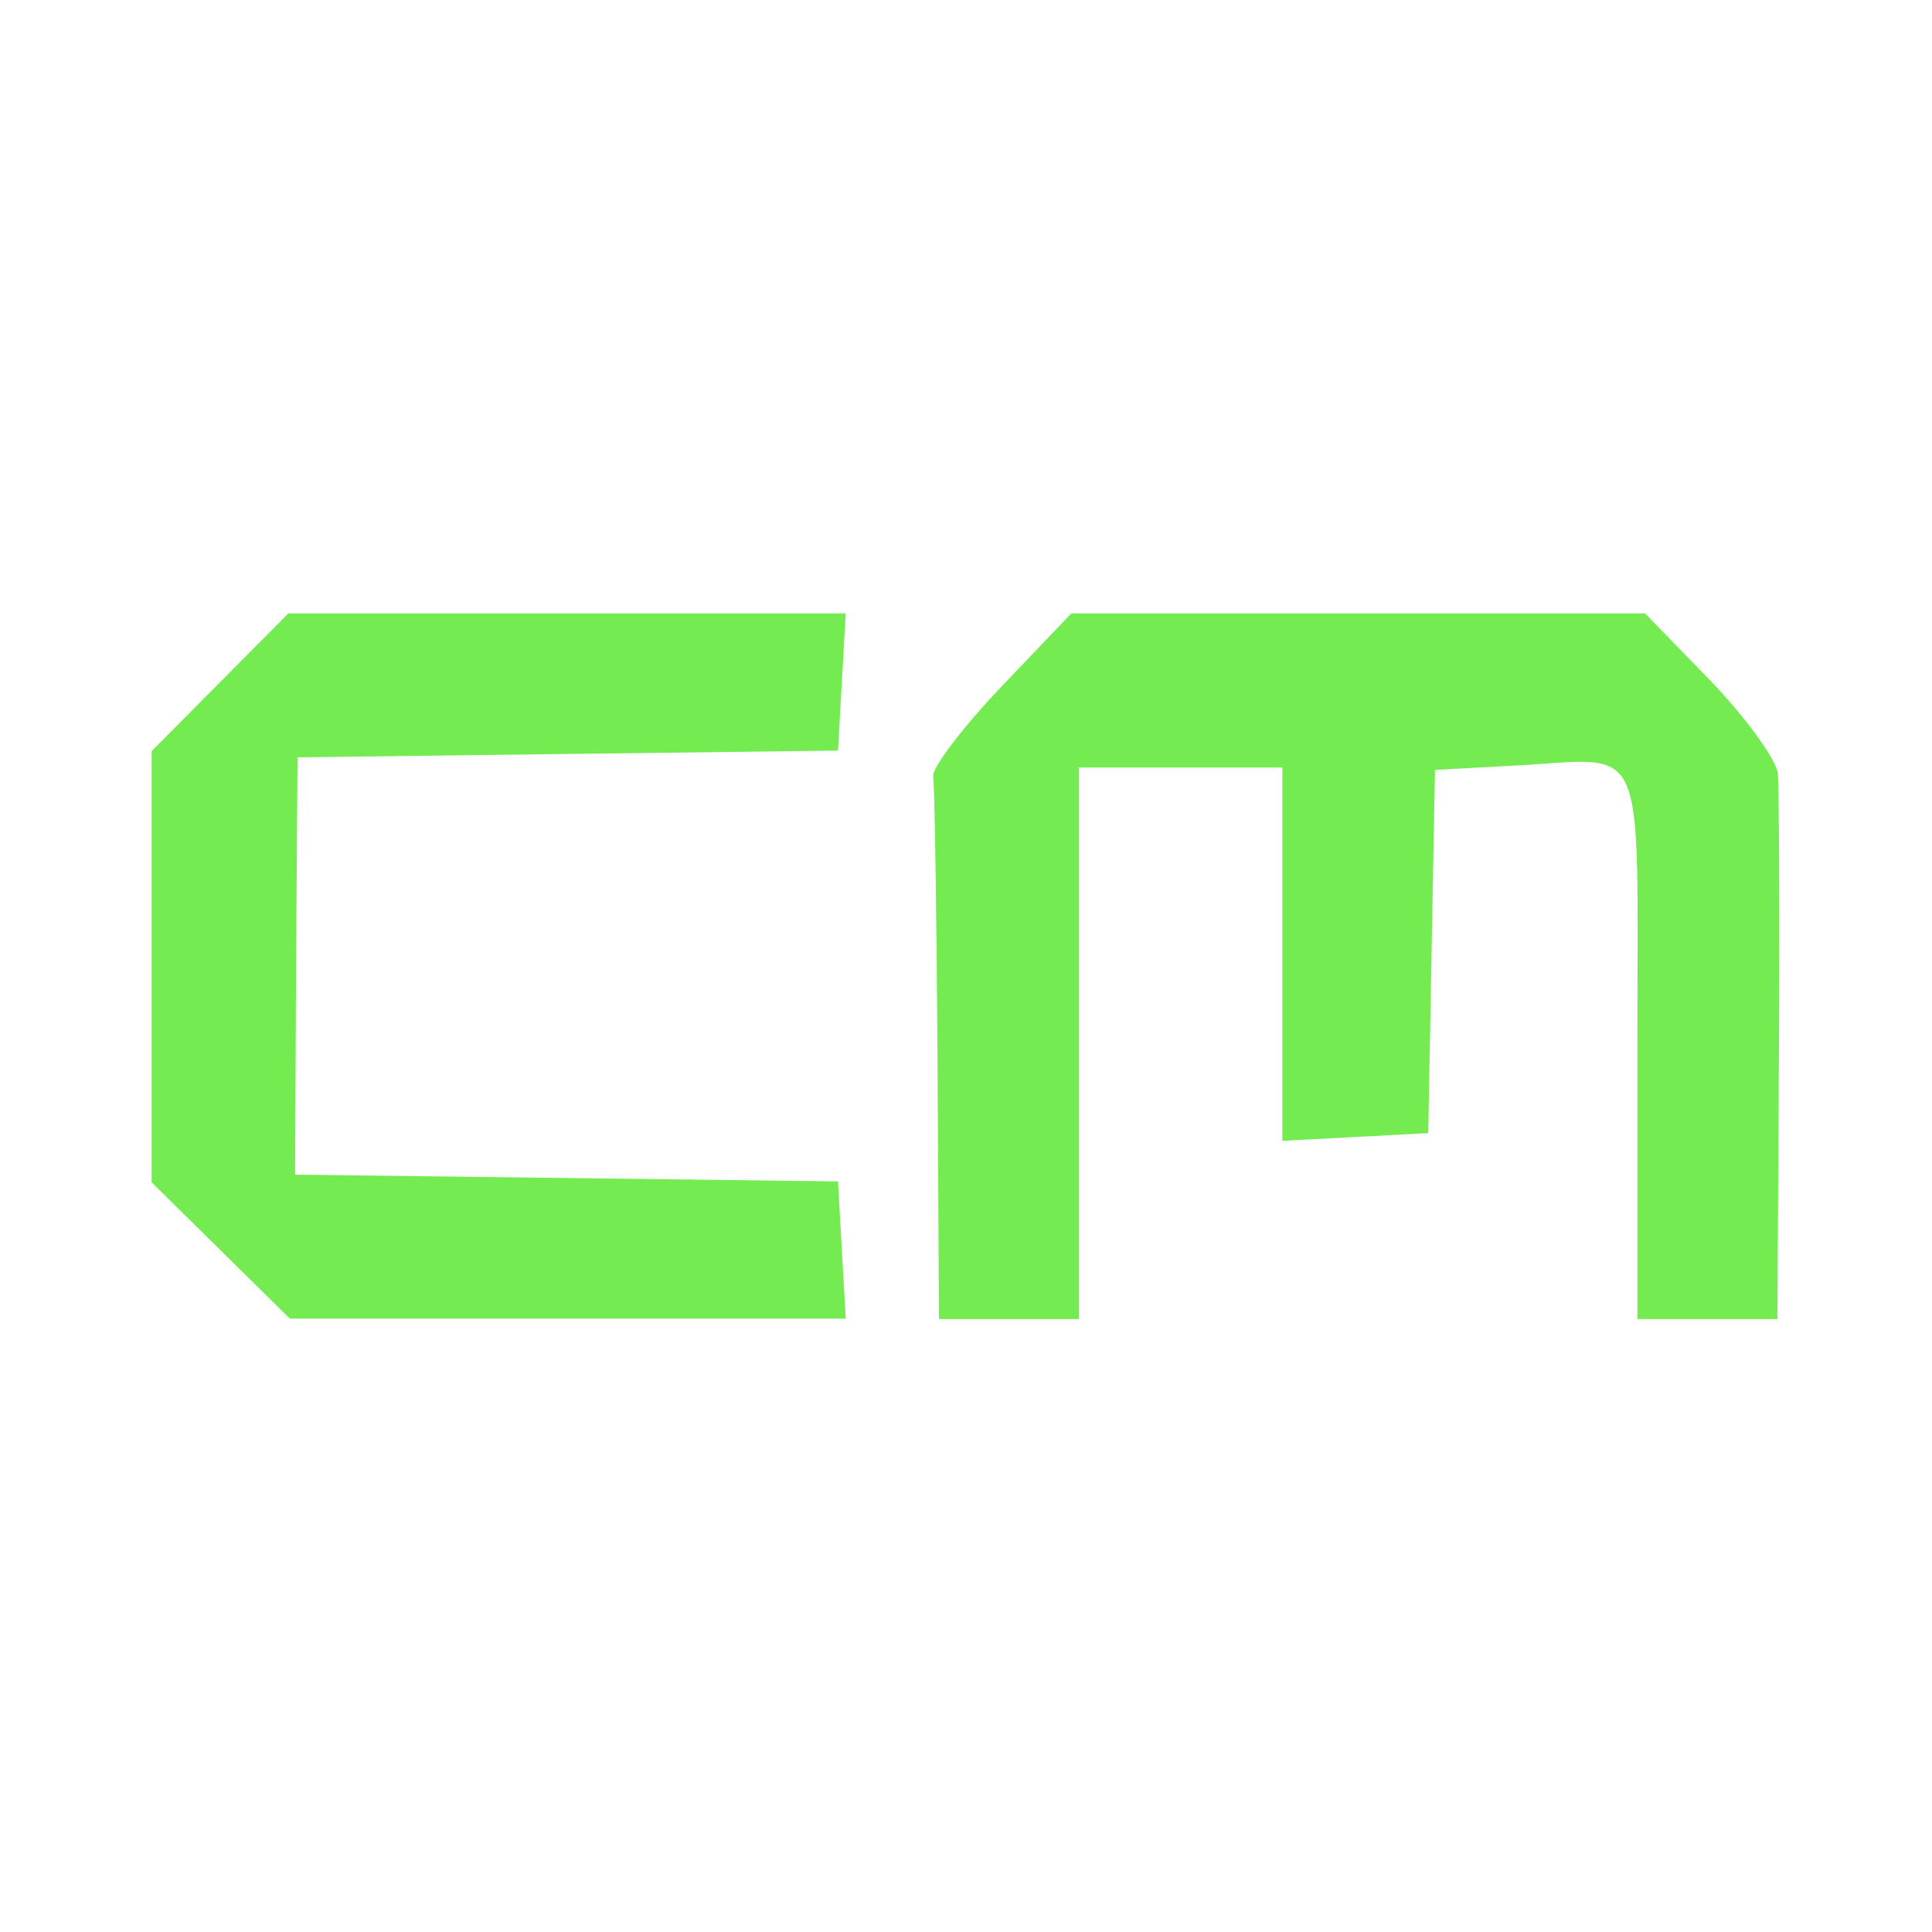
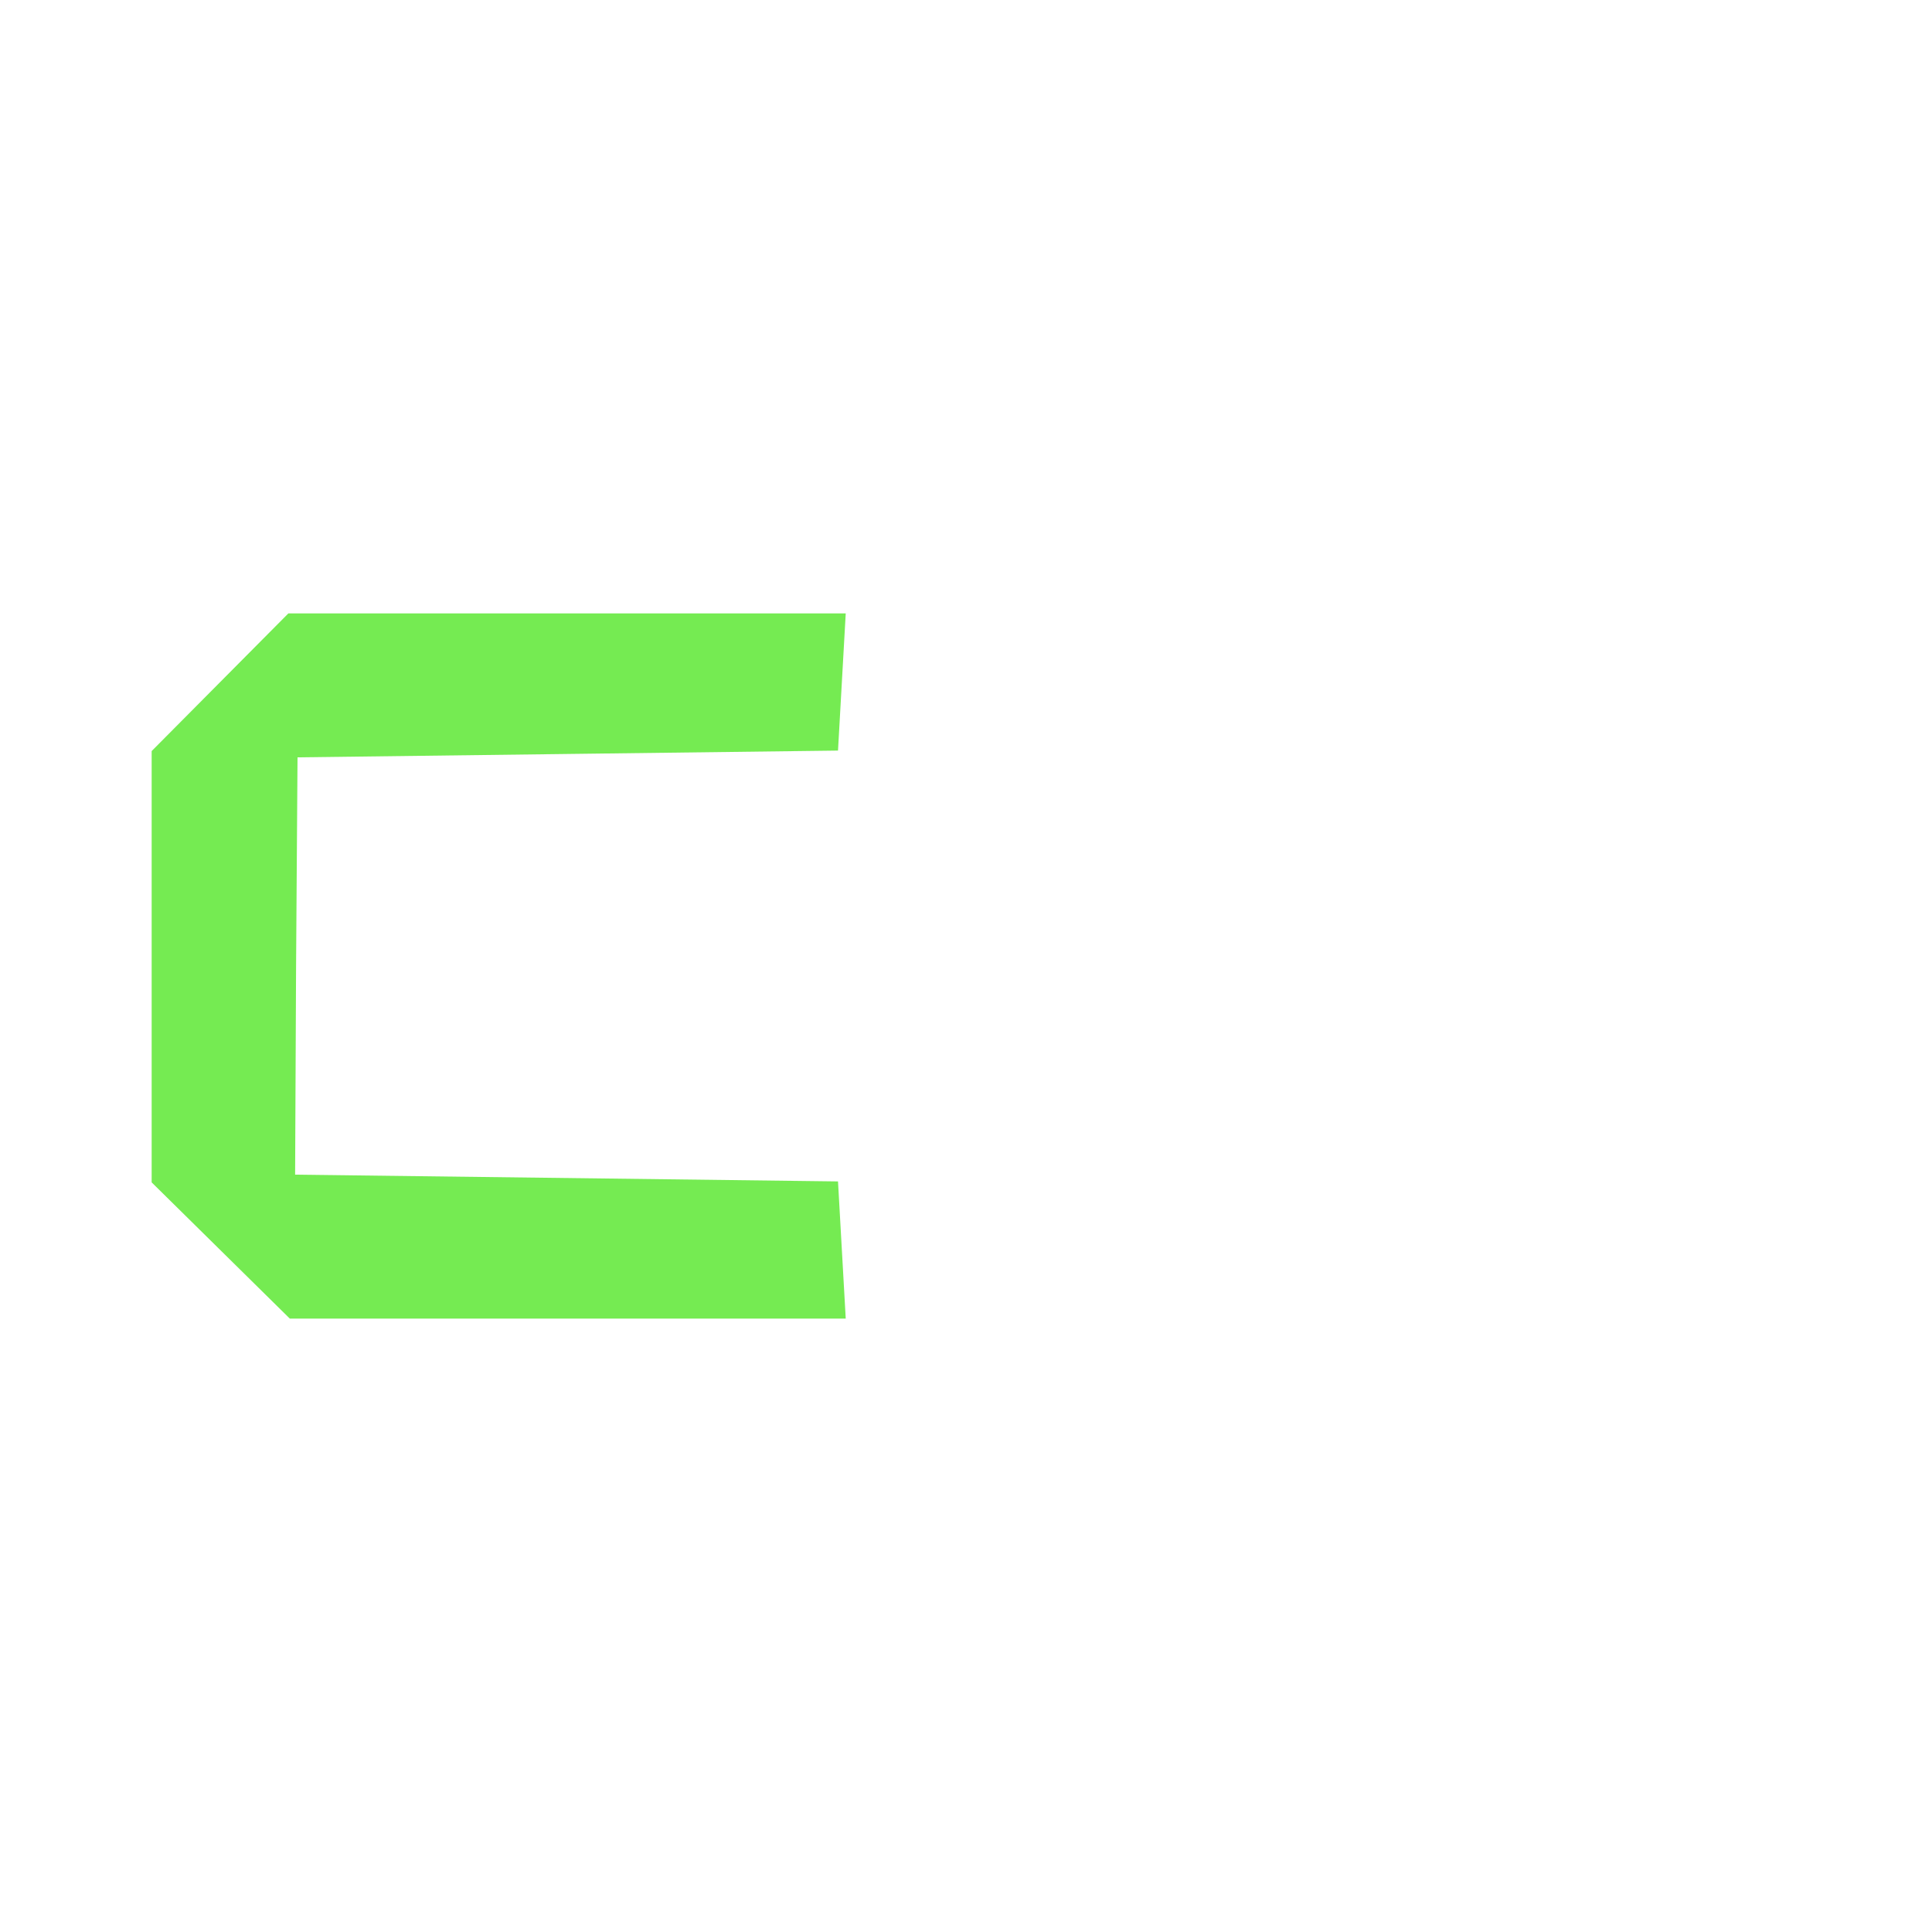
<svg xmlns="http://www.w3.org/2000/svg" id="_Шар_1" data-name="Шар_1" version="1.1" viewBox="0 0 40 40">
  <defs>
    <style>
      .st0 {
        fill: #75eb52;
        fill-rule: evenodd;
      }
    </style>
  </defs>
  <polygon class="st0" points="4.56 14.12 3.14 15.55 3.14 20.02 3.14 24.48 4.57 25.89 6 27.3 11.76 27.3 17.51 27.3 17.43 25.88 17.35 24.46 11.73 24.39 6.11 24.32 6.13 20 6.16 15.68 11.75 15.61 17.35 15.54 17.43 14.12 17.51 12.7 11.74 12.7 5.97 12.7 4.56 14.12" />
-   <path class="st0" d="M20.73,14.22c-.8.84-1.44,1.68-1.41,1.86.03.18.07,2.78.09,5.78l.03,5.45h2.9v-11.42h4.21v7.73l1.51-.08,1.51-.08.07-3.76.07-3.76,1.67-.09c2.76-.15,2.52-.69,2.52,5.77v5.69h2.9l.03-5.38c.02-2.96,0-5.62-.02-5.91-.03-.29-.66-1.16-1.4-1.93l-1.35-1.39h-11.88l-1.46,1.53Z" />
</svg>